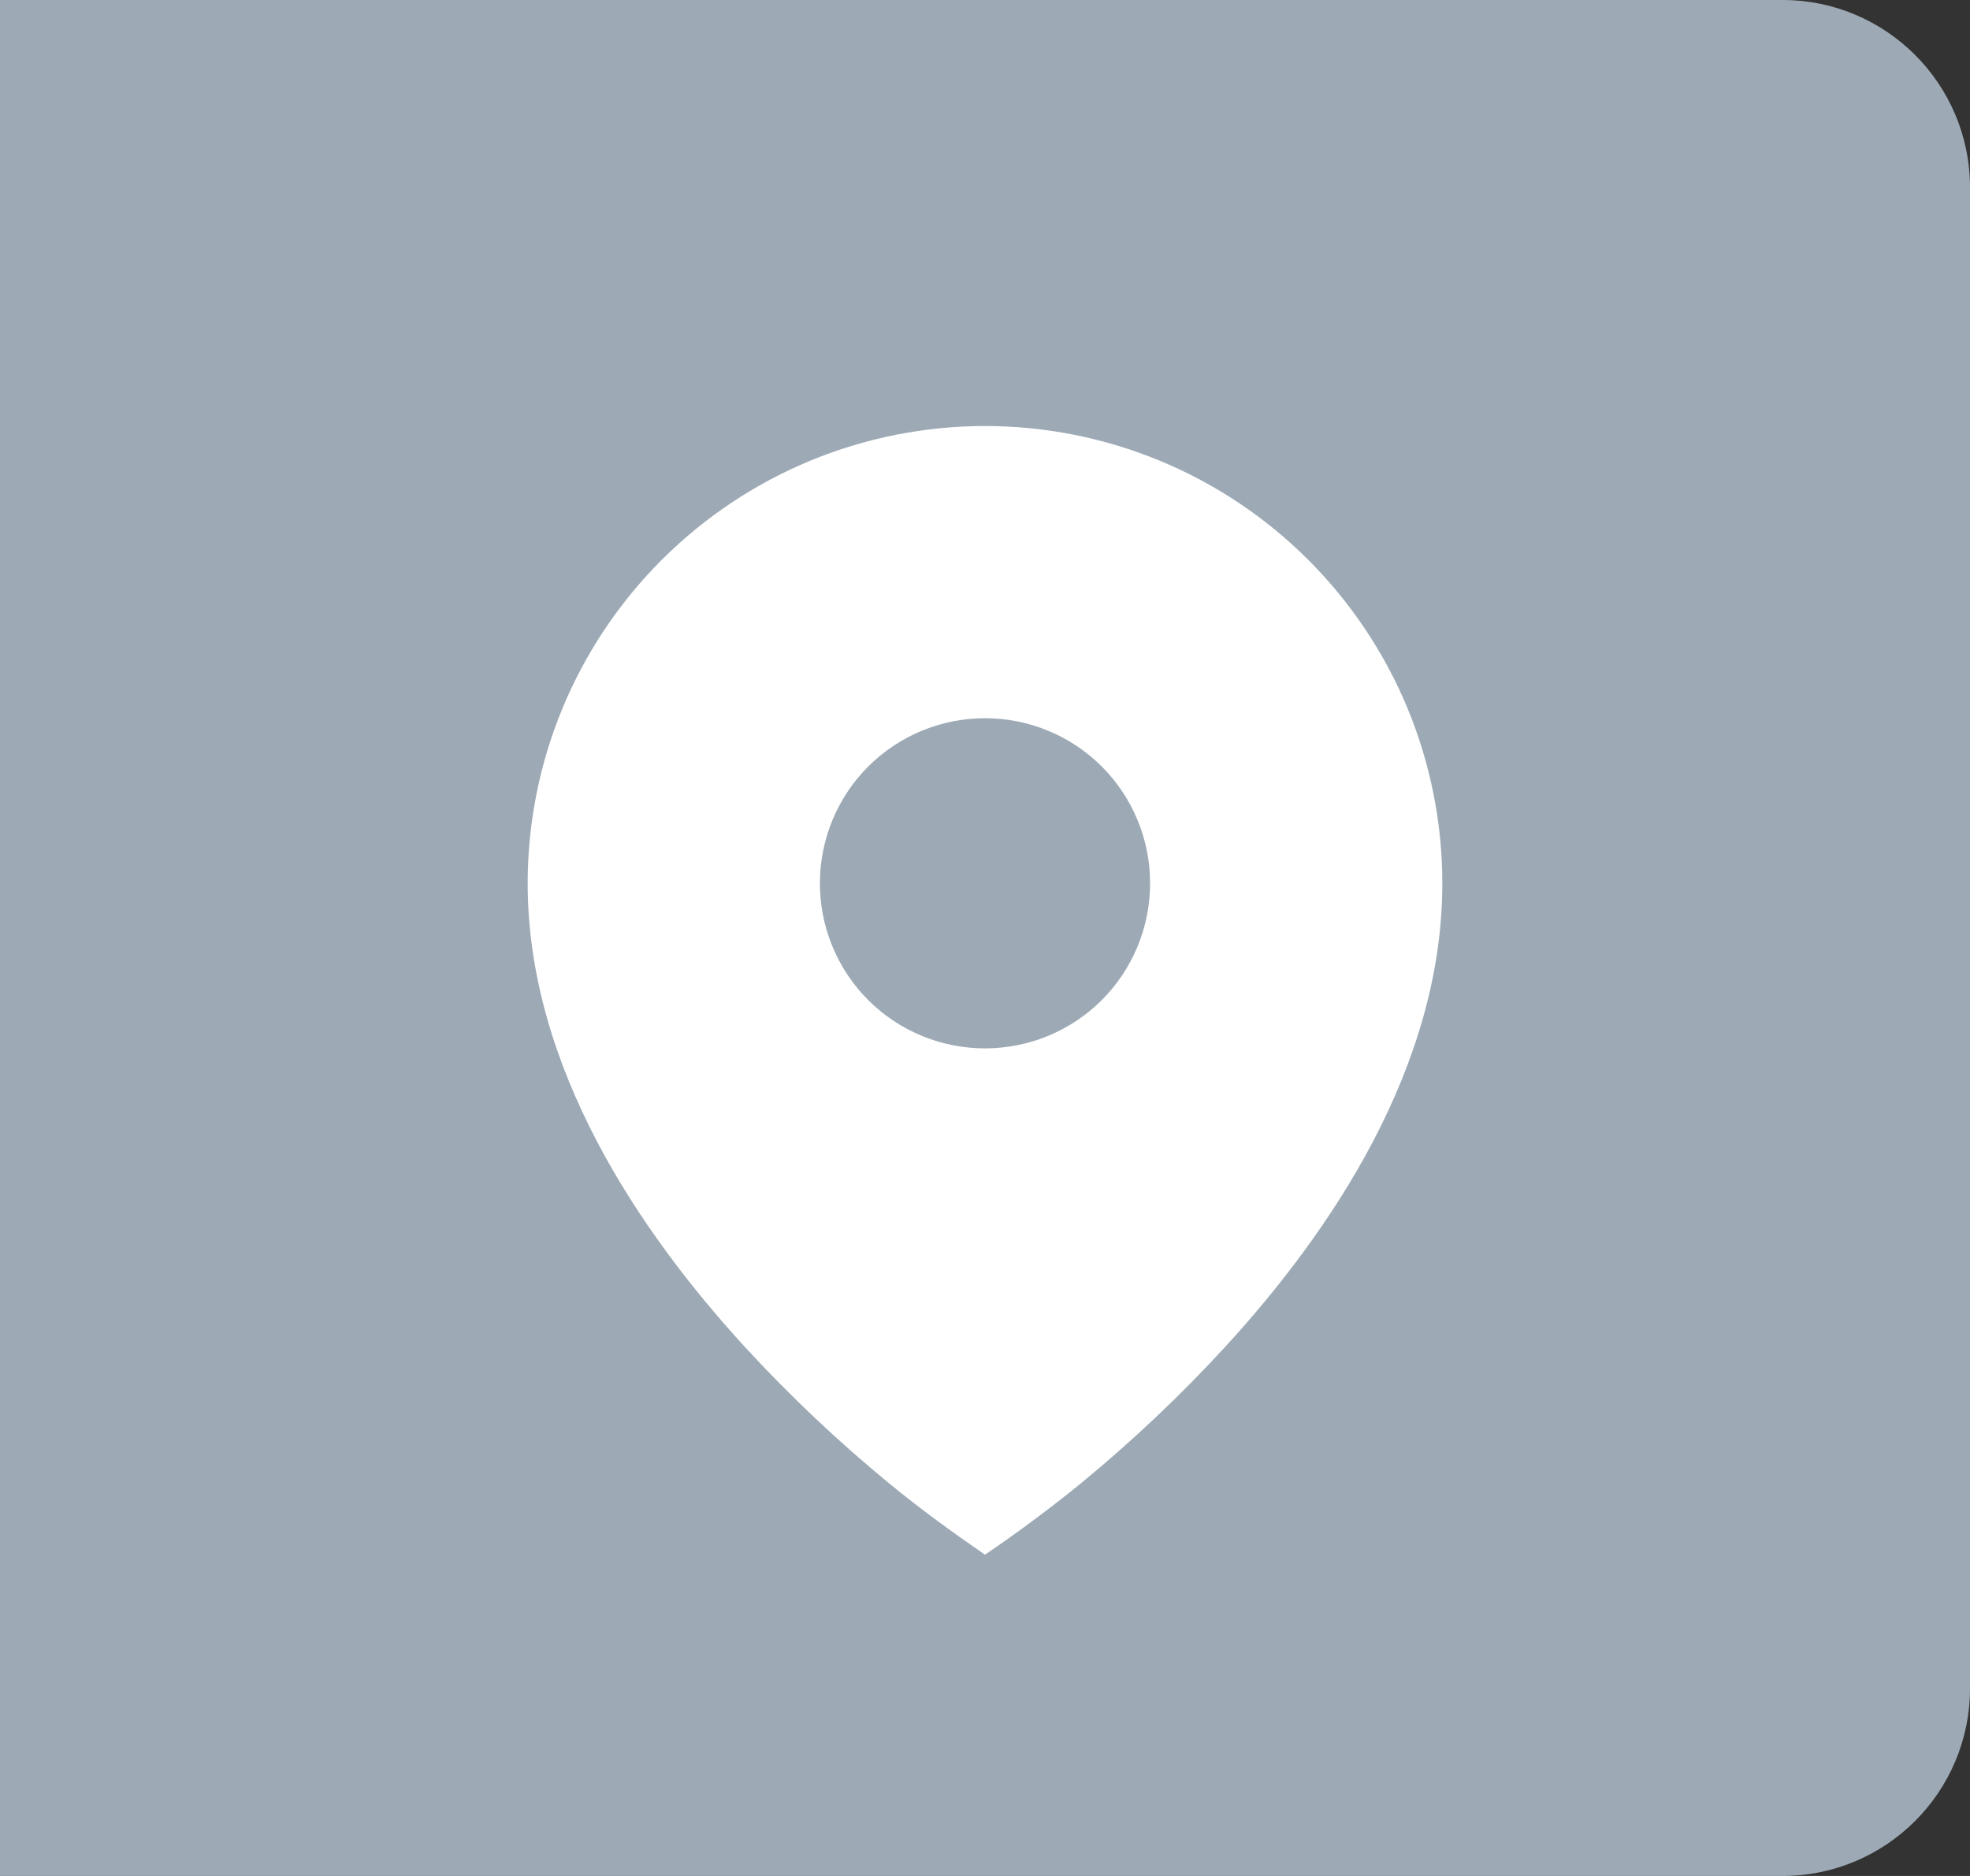
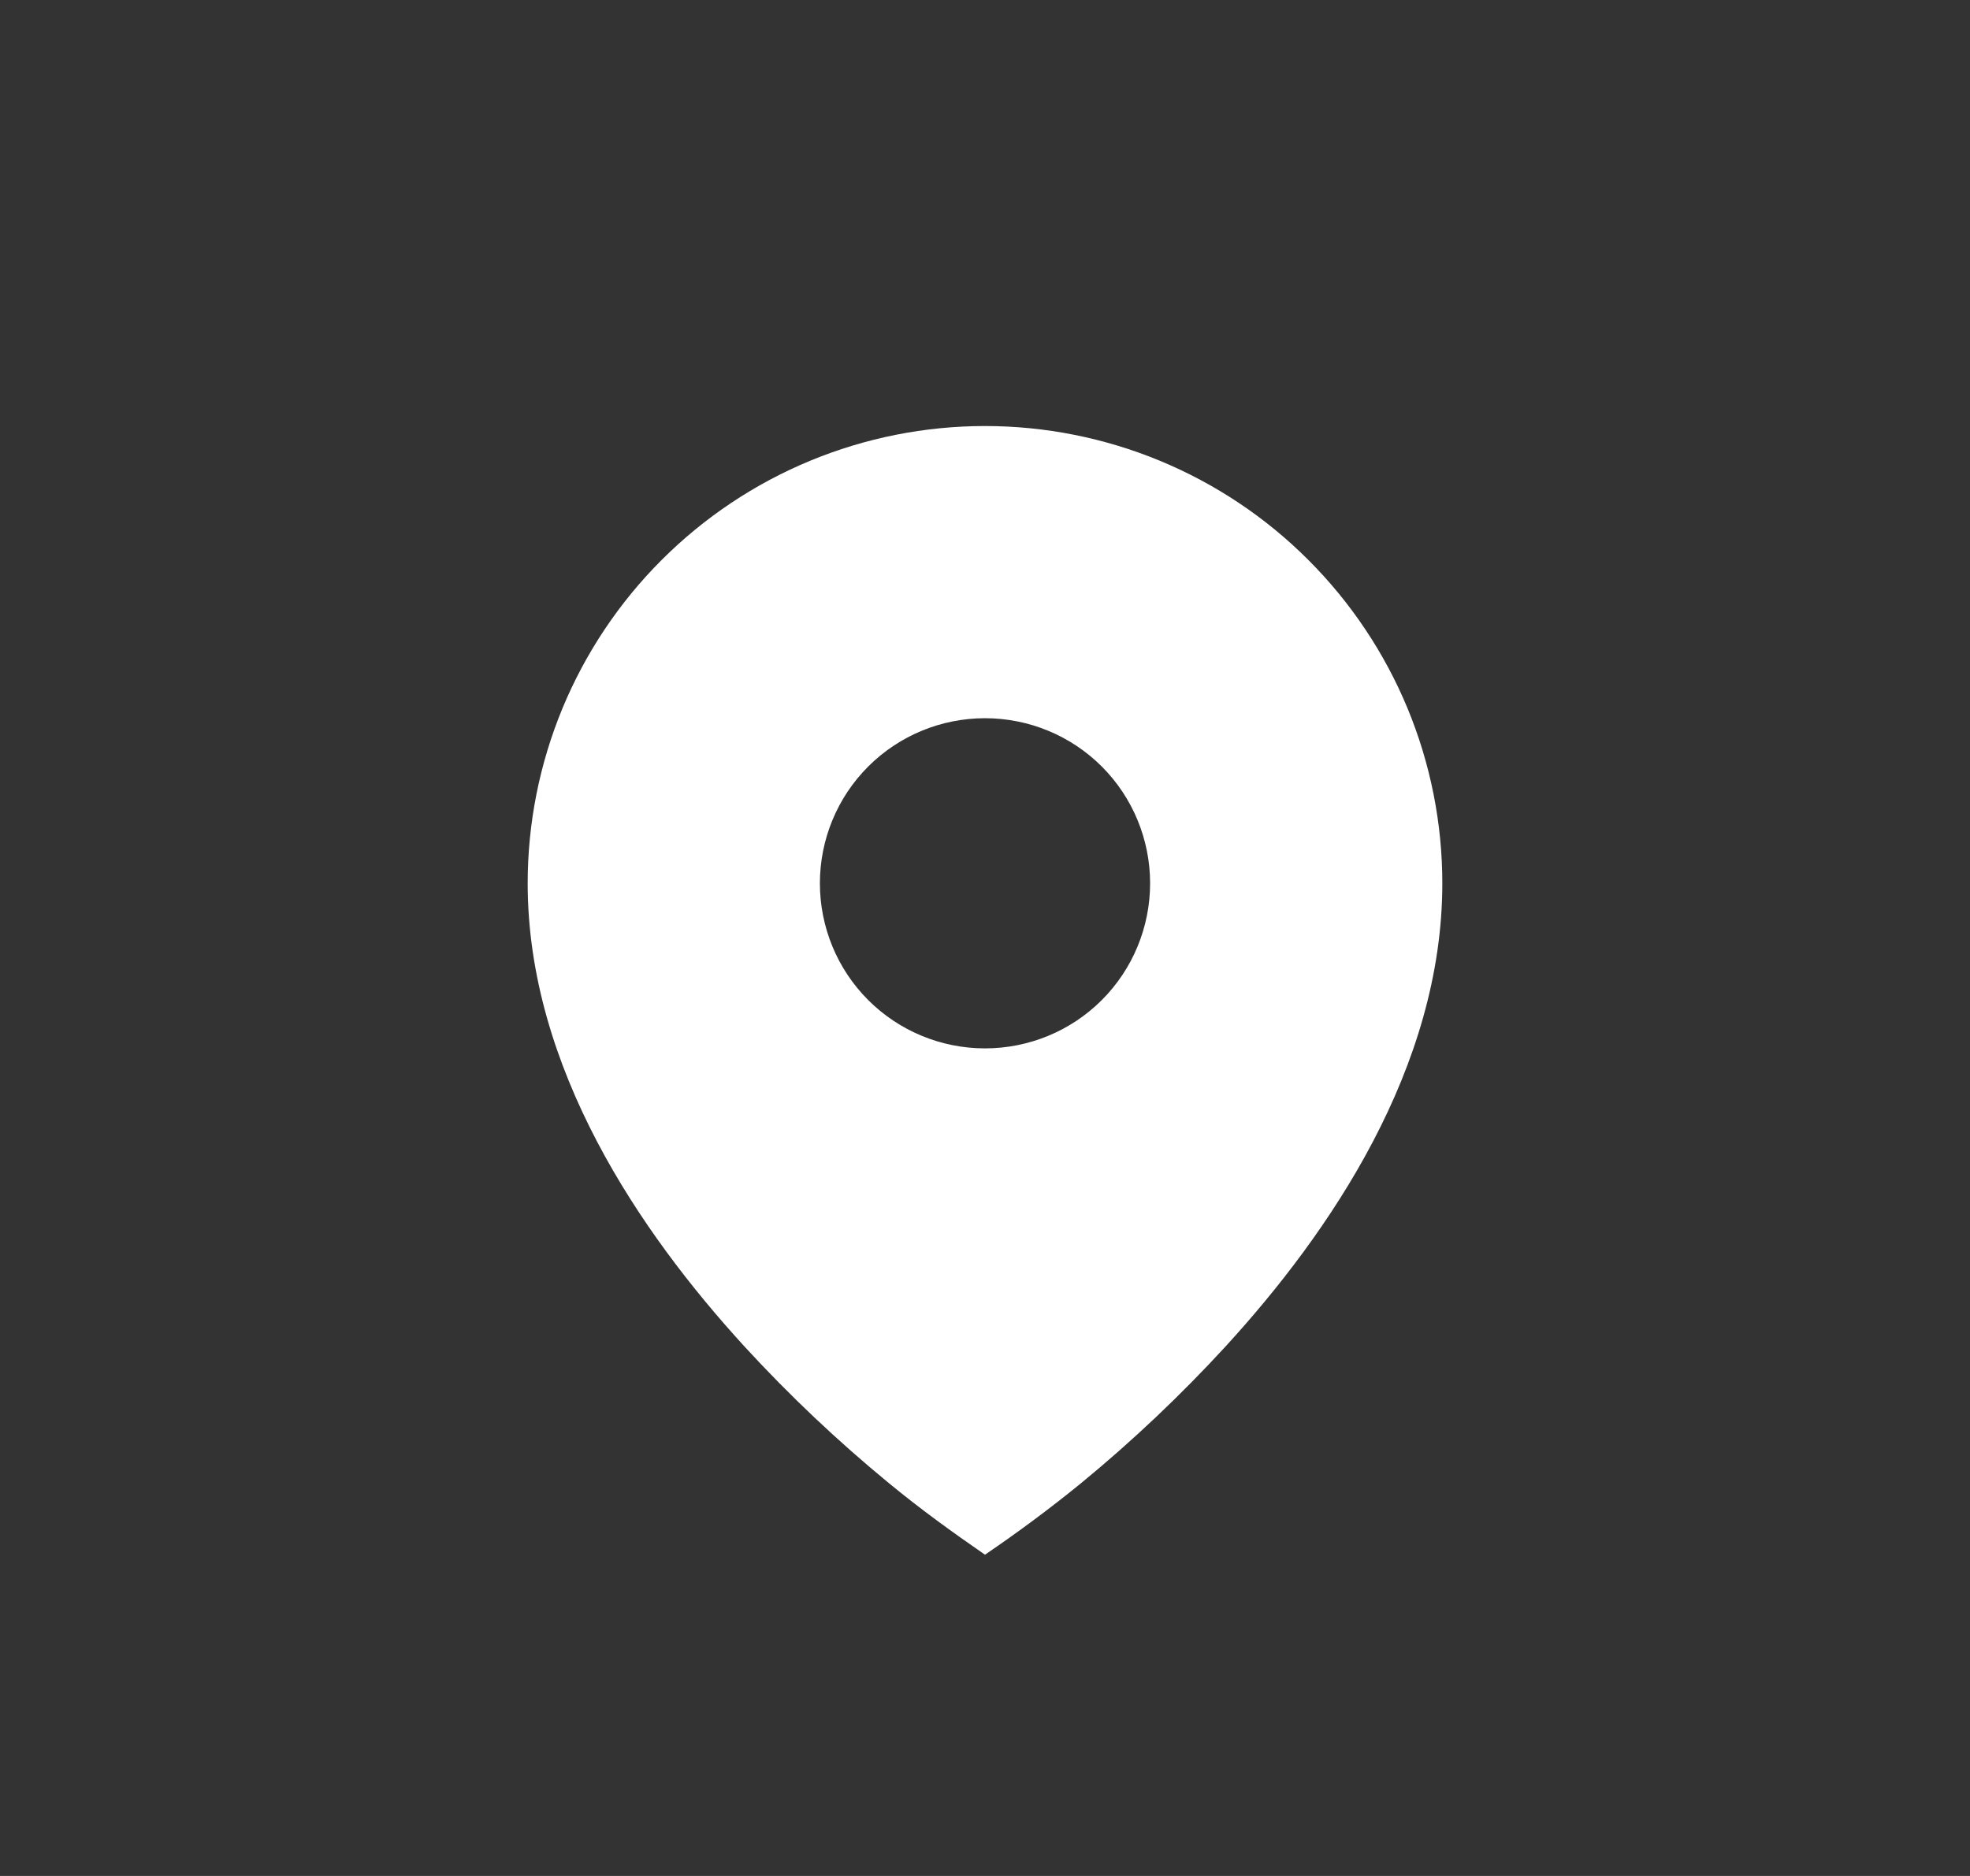
<svg xmlns="http://www.w3.org/2000/svg" width="21" height="20" viewBox="0 0 21 20" fill="none">
  <rect x="0" y="0" width="21" height="20" fill="#333333" stroke="none" />
-   <path d="M0 0H19C20.105 0 21 0.895 21 2V18C21 19.105 20.105 20 19 20H0V0Z" fill="#9DAAB5" />
  <path d="M9.479 15.815C9.807 16.085 10.149 16.333 10.5 16.575C10.851 16.336 11.192 16.083 11.521 15.815C12.07 15.364 12.586 14.876 13.066 14.353C14.174 13.142 15.375 11.387 15.375 9.417C15.375 8.777 15.249 8.143 15.004 7.551C14.759 6.96 14.4 6.423 13.947 5.97C13.495 5.517 12.957 5.158 12.366 4.913C11.774 4.668 11.14 4.542 10.5 4.542C9.86 4.542 9.226 4.668 8.634 4.913C8.043 5.158 7.506 5.517 7.053 5.97C6.6 6.423 6.241 6.96 5.996 7.551C5.751 8.143 5.625 8.777 5.625 9.417C5.625 11.387 6.826 13.142 7.934 14.353C8.414 14.876 8.93 15.364 9.479 15.815ZM10.5 11.177C10.033 11.177 9.585 10.992 9.255 10.662C8.925 10.332 8.74 9.884 8.74 9.417C8.74 8.95 8.925 8.502 9.255 8.172C9.585 7.842 10.033 7.657 10.5 7.657C10.967 7.657 11.415 7.842 11.745 8.172C12.075 8.502 12.26 8.95 12.26 9.417C12.26 9.884 12.075 10.332 11.745 10.662C11.415 10.992 10.967 11.177 10.5 11.177Z" fill="white" />
</svg>